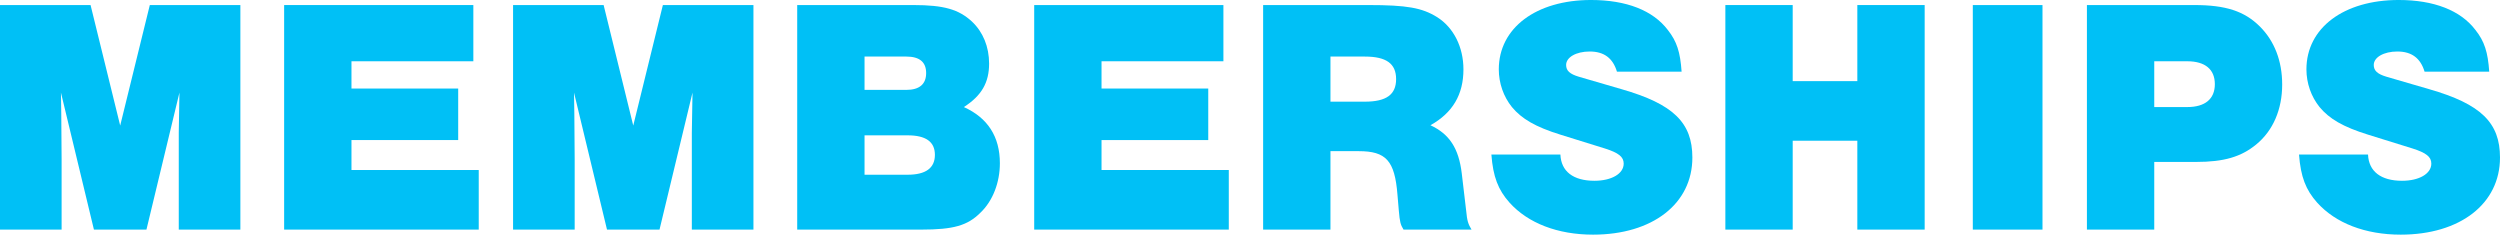
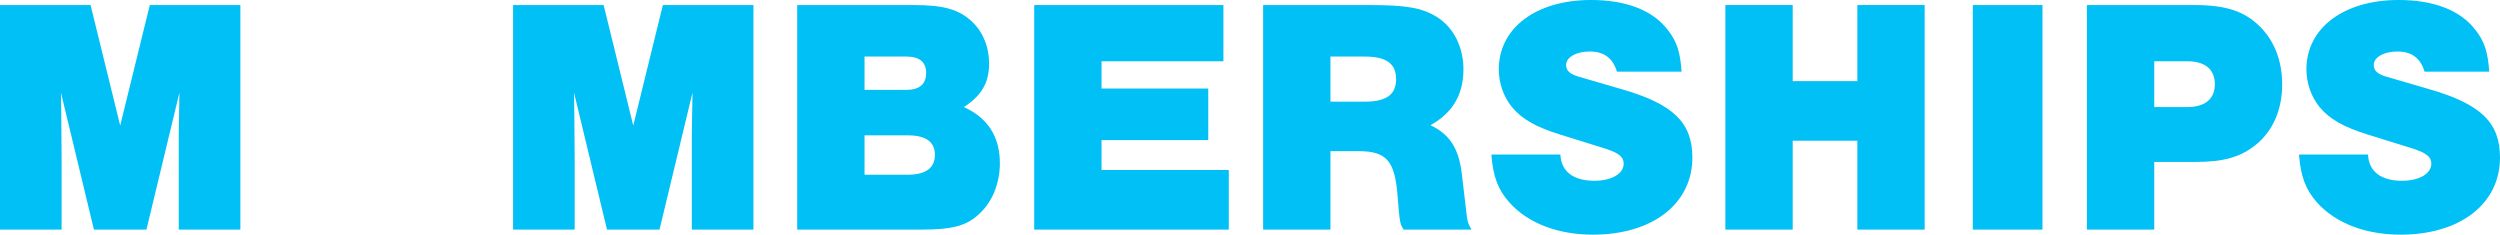
<svg xmlns="http://www.w3.org/2000/svg" id="Laag_1" viewBox="0 0 1856.48 174.25">
  <defs>
    <style>
      .cls-1 {
        fill: #00c0f6;
      }
    </style>
  </defs>
  <path class="cls-1" d="M69.75,170.5l-24.5-101.75c.25,12.25.25,12.75.5,49.5v52.25H0V3.75h67.25l22,89.5L111.25,3.75h67.25v166.75h-45.75v-72l.5-29.75-24.5,101.75h-39Z" />
-   <path class="cls-1" d="M351.5,45.5h-90.5v20.25h79.25v38.25h-79.25v22.25h94.5v44.25h-144.5V3.75h140.5v41.75Z" />
  <path class="cls-1" d="M450.75,170.5l-24.5-101.75c.25,12.25.25,12.75.5,49.5v52.25h-45.75V3.75h67.25l22,89.5L492.25,3.75h67.25v166.75h-45.75v-72l.5-29.75-24.5,101.75h-39Z" />
  <path class="cls-1" d="M592,3.75h86.25c22.75,0,33.75,3.25,43.5,12.25,8.25,7.75,12.75,18.75,12.75,31.25,0,14-5.5,23.75-18.75,32.25,17.75,8,26.75,22,26.75,41.75,0,14.25-5.25,28-14.5,36.75-9.5,9.5-20,12.5-43.75,12.5h-92.25V3.75ZM673,66.75c9.75,0,14.75-4.25,14.75-12.5s-5-12.25-14.75-12.25h-31v24.75h31ZM674,129.75c13.5,0,20.25-5,20.25-14.75s-6.75-14.5-20.25-14.5h-32v29.25h32Z" />
  <path class="cls-1" d="M908.49,45.5h-90.5v20.25h79.25v38.25h-79.25v22.25h94.5v44.25h-144.5V3.75h140.5v41.75Z" />
  <path class="cls-1" d="M987.99,170.5h-50V3.75h78c28.75,0,40,2,51.25,9,12.25,7.75,19.5,22.25,19.5,38.75,0,18.75-8,32.25-24.5,41.5,14,6.5,21,17,23.25,35.75l3.25,27.5c.75,8,1.5,10,4,14.25h-50.5c-2.25-3.75-2.75-5.5-3.5-14.25l-1-11.75c-2-25.25-8.5-32.25-28.75-32.25h-21v58.25ZM1013.49,75.5c16,0,23.25-5.25,23.25-16.75s-7.25-16.75-23.25-16.75h-25.5v33.5h25.5Z" />
  <path class="cls-1" d="M1200.74,53.25c-3-10-9.5-15-20.25-15-10,0-17.5,4.25-17.5,10,0,4.25,2.75,6.75,9.5,8.75l31.75,9.25c38.25,11,52.5,24.75,52.5,50.75,0,34.25-29.5,57.25-73.75,57.25-26.25,0-48.25-8.5-62-23.75-8.5-9.5-12.25-19.25-13.5-35.75h51.25c.5,12.5,9.5,19.5,25.25,19.5,12.75,0,21.75-5.25,21.75-12.75,0-5-3.75-8-14-11.25l-33-10.25c-18.5-5.75-28.75-11.75-36-20.5-6.25-7.75-9.75-17.75-9.75-28,0-30.75,27.75-51.5,68.5-51.5,26.25,0,46,7.75,57,22.25,6.75,8.5,9.25,16.5,10.25,31h-48Z" />
  <path class="cls-1" d="M1331.24,104.5v66h-50V3.75h50v56.5h48V3.75h50v166.75h-50v-66h-48Z" />
  <path class="cls-1" d="M1516.74,170.5h-51.75V3.75h51.75v166.75Z" />
  <path class="cls-1" d="M1599.73,170.5h-50V3.75h79.75c23.25,0,37.25,4.5,48.75,16,10.75,10.75,16.5,25.5,16.5,43,0,18.5-6.75,34.25-19.25,44.5-11.25,9.25-24,13-44.75,13h-31v50.25ZM1624.23,79.5c13.25,0,20.5-6,20.5-17s-7.25-17-20.5-17h-24.5v34h24.5Z" />
  <path class="cls-1" d="M1800.48,53.25c-3-10-9.5-15-20.25-15-10,0-17.5,4.25-17.5,10,0,4.25,2.75,6.75,9.5,8.75l31.75,9.25c38.25,11,52.5,24.75,52.5,50.75,0,34.25-29.5,57.25-73.75,57.25-26.25,0-48.25-8.5-62-23.75-8.5-9.5-12.25-19.25-13.5-35.75h51.25c.5,12.5,9.5,19.5,25.25,19.5,12.75,0,21.75-5.25,21.75-12.75,0-5-3.75-8-14-11.25l-33-10.25c-18.5-5.75-28.75-11.75-36-20.5-6.25-7.75-9.75-17.75-9.75-28,0-30.75,27.75-51.5,68.5-51.5,26.25,0,46,7.75,57,22.25,6.75,8.5,9.25,16.5,10.25,31h-48Z" />
</svg>